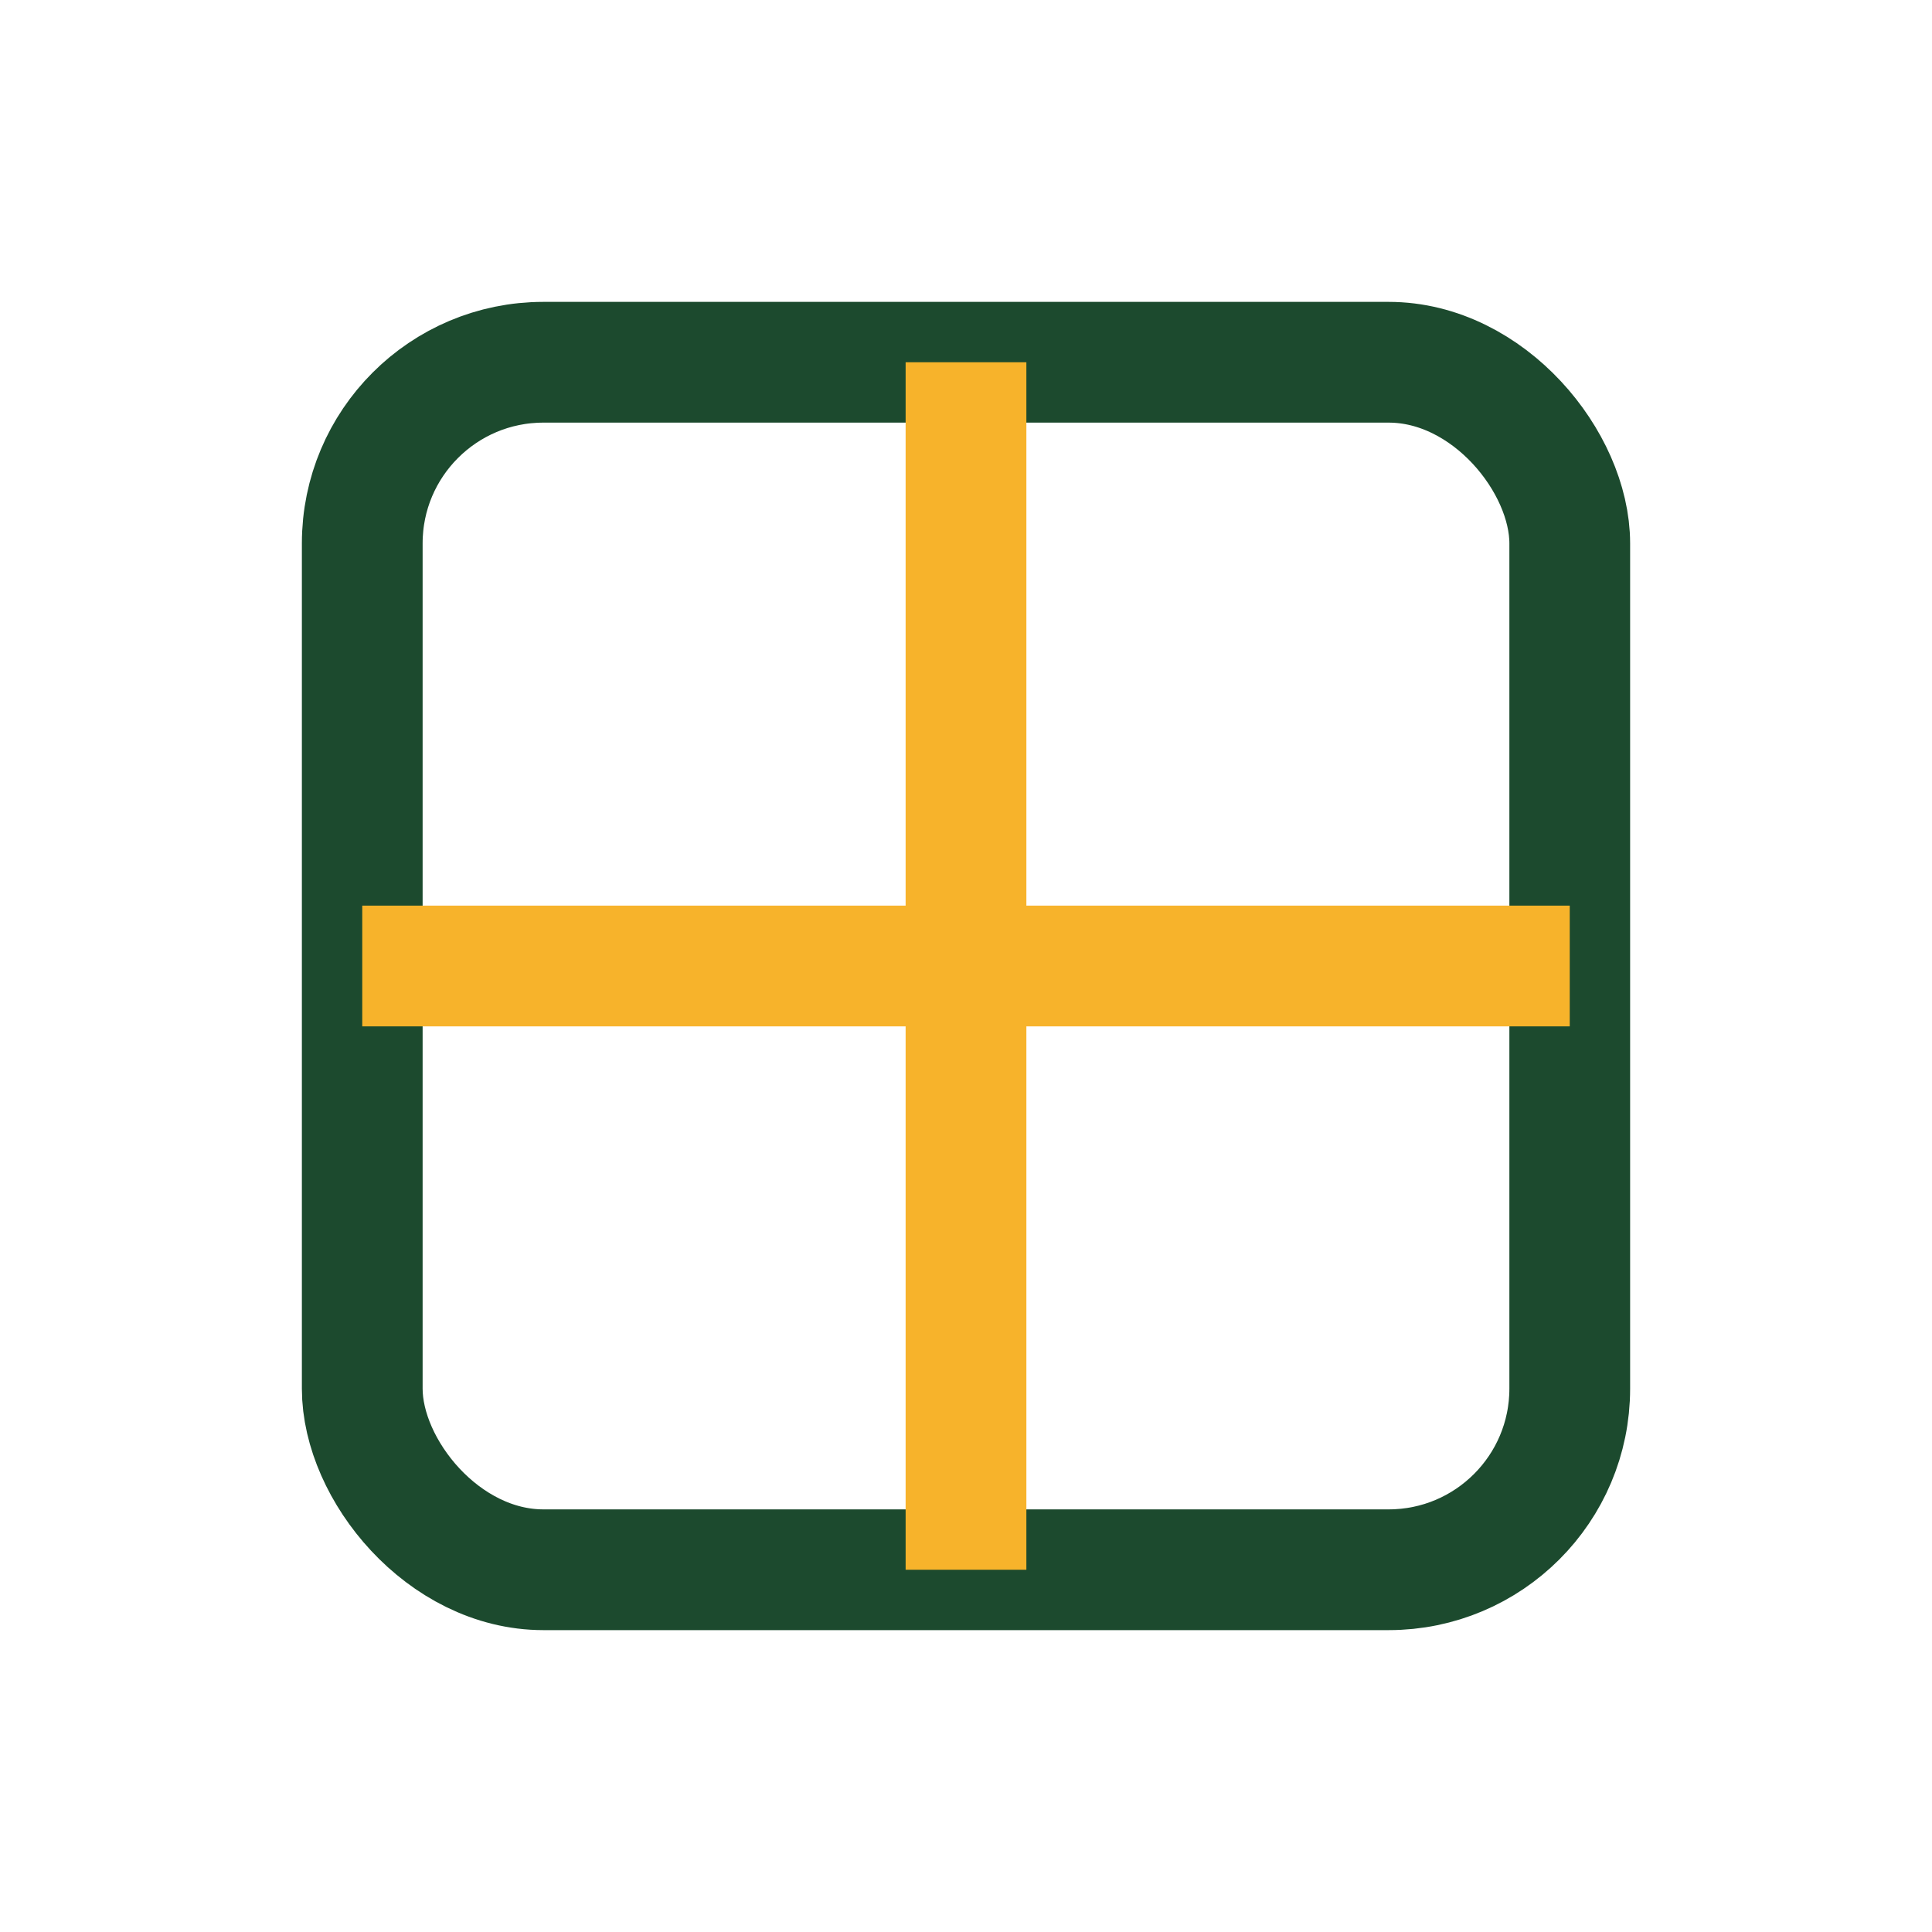
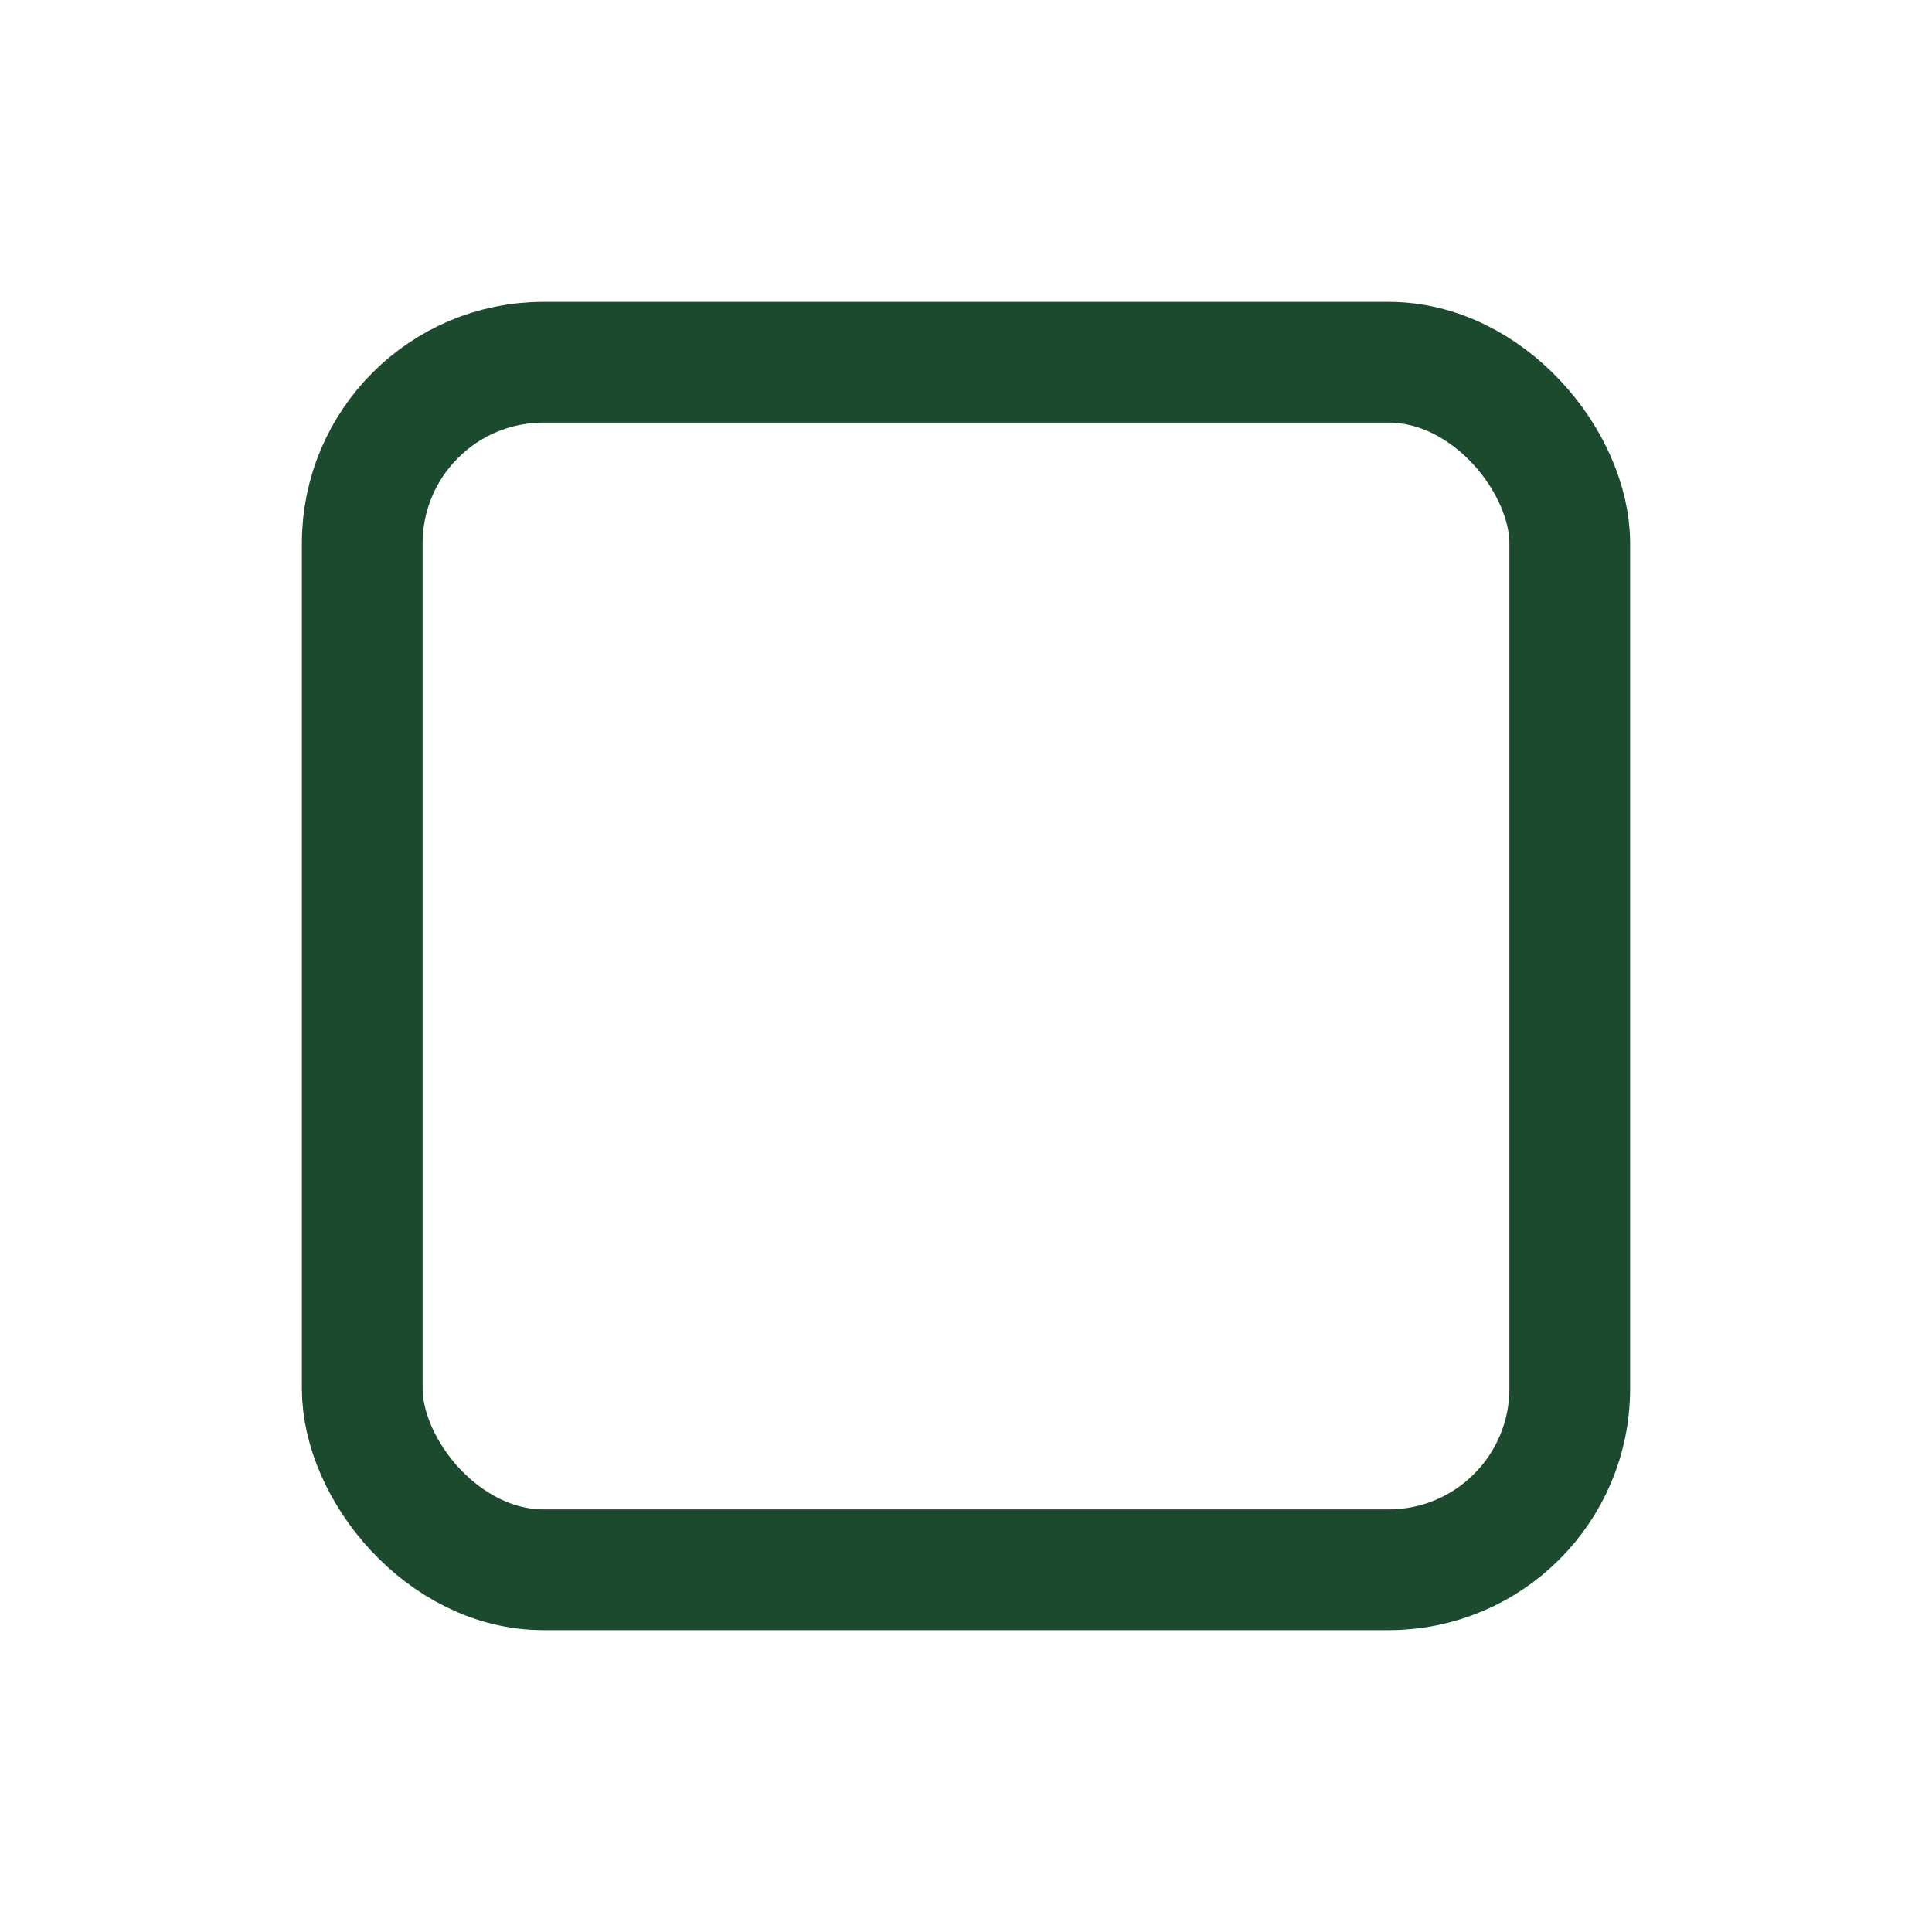
<svg xmlns="http://www.w3.org/2000/svg" width="32" height="32" viewBox="0 0 32 32">
  <rect x="6" y="6" width="20" height="20" rx="3" fill="none" stroke="#1C4A2E" stroke-width="2" />
-   <path d="M16 6v20M6 16h20" stroke="#F7B32B" stroke-width="2" />
</svg>